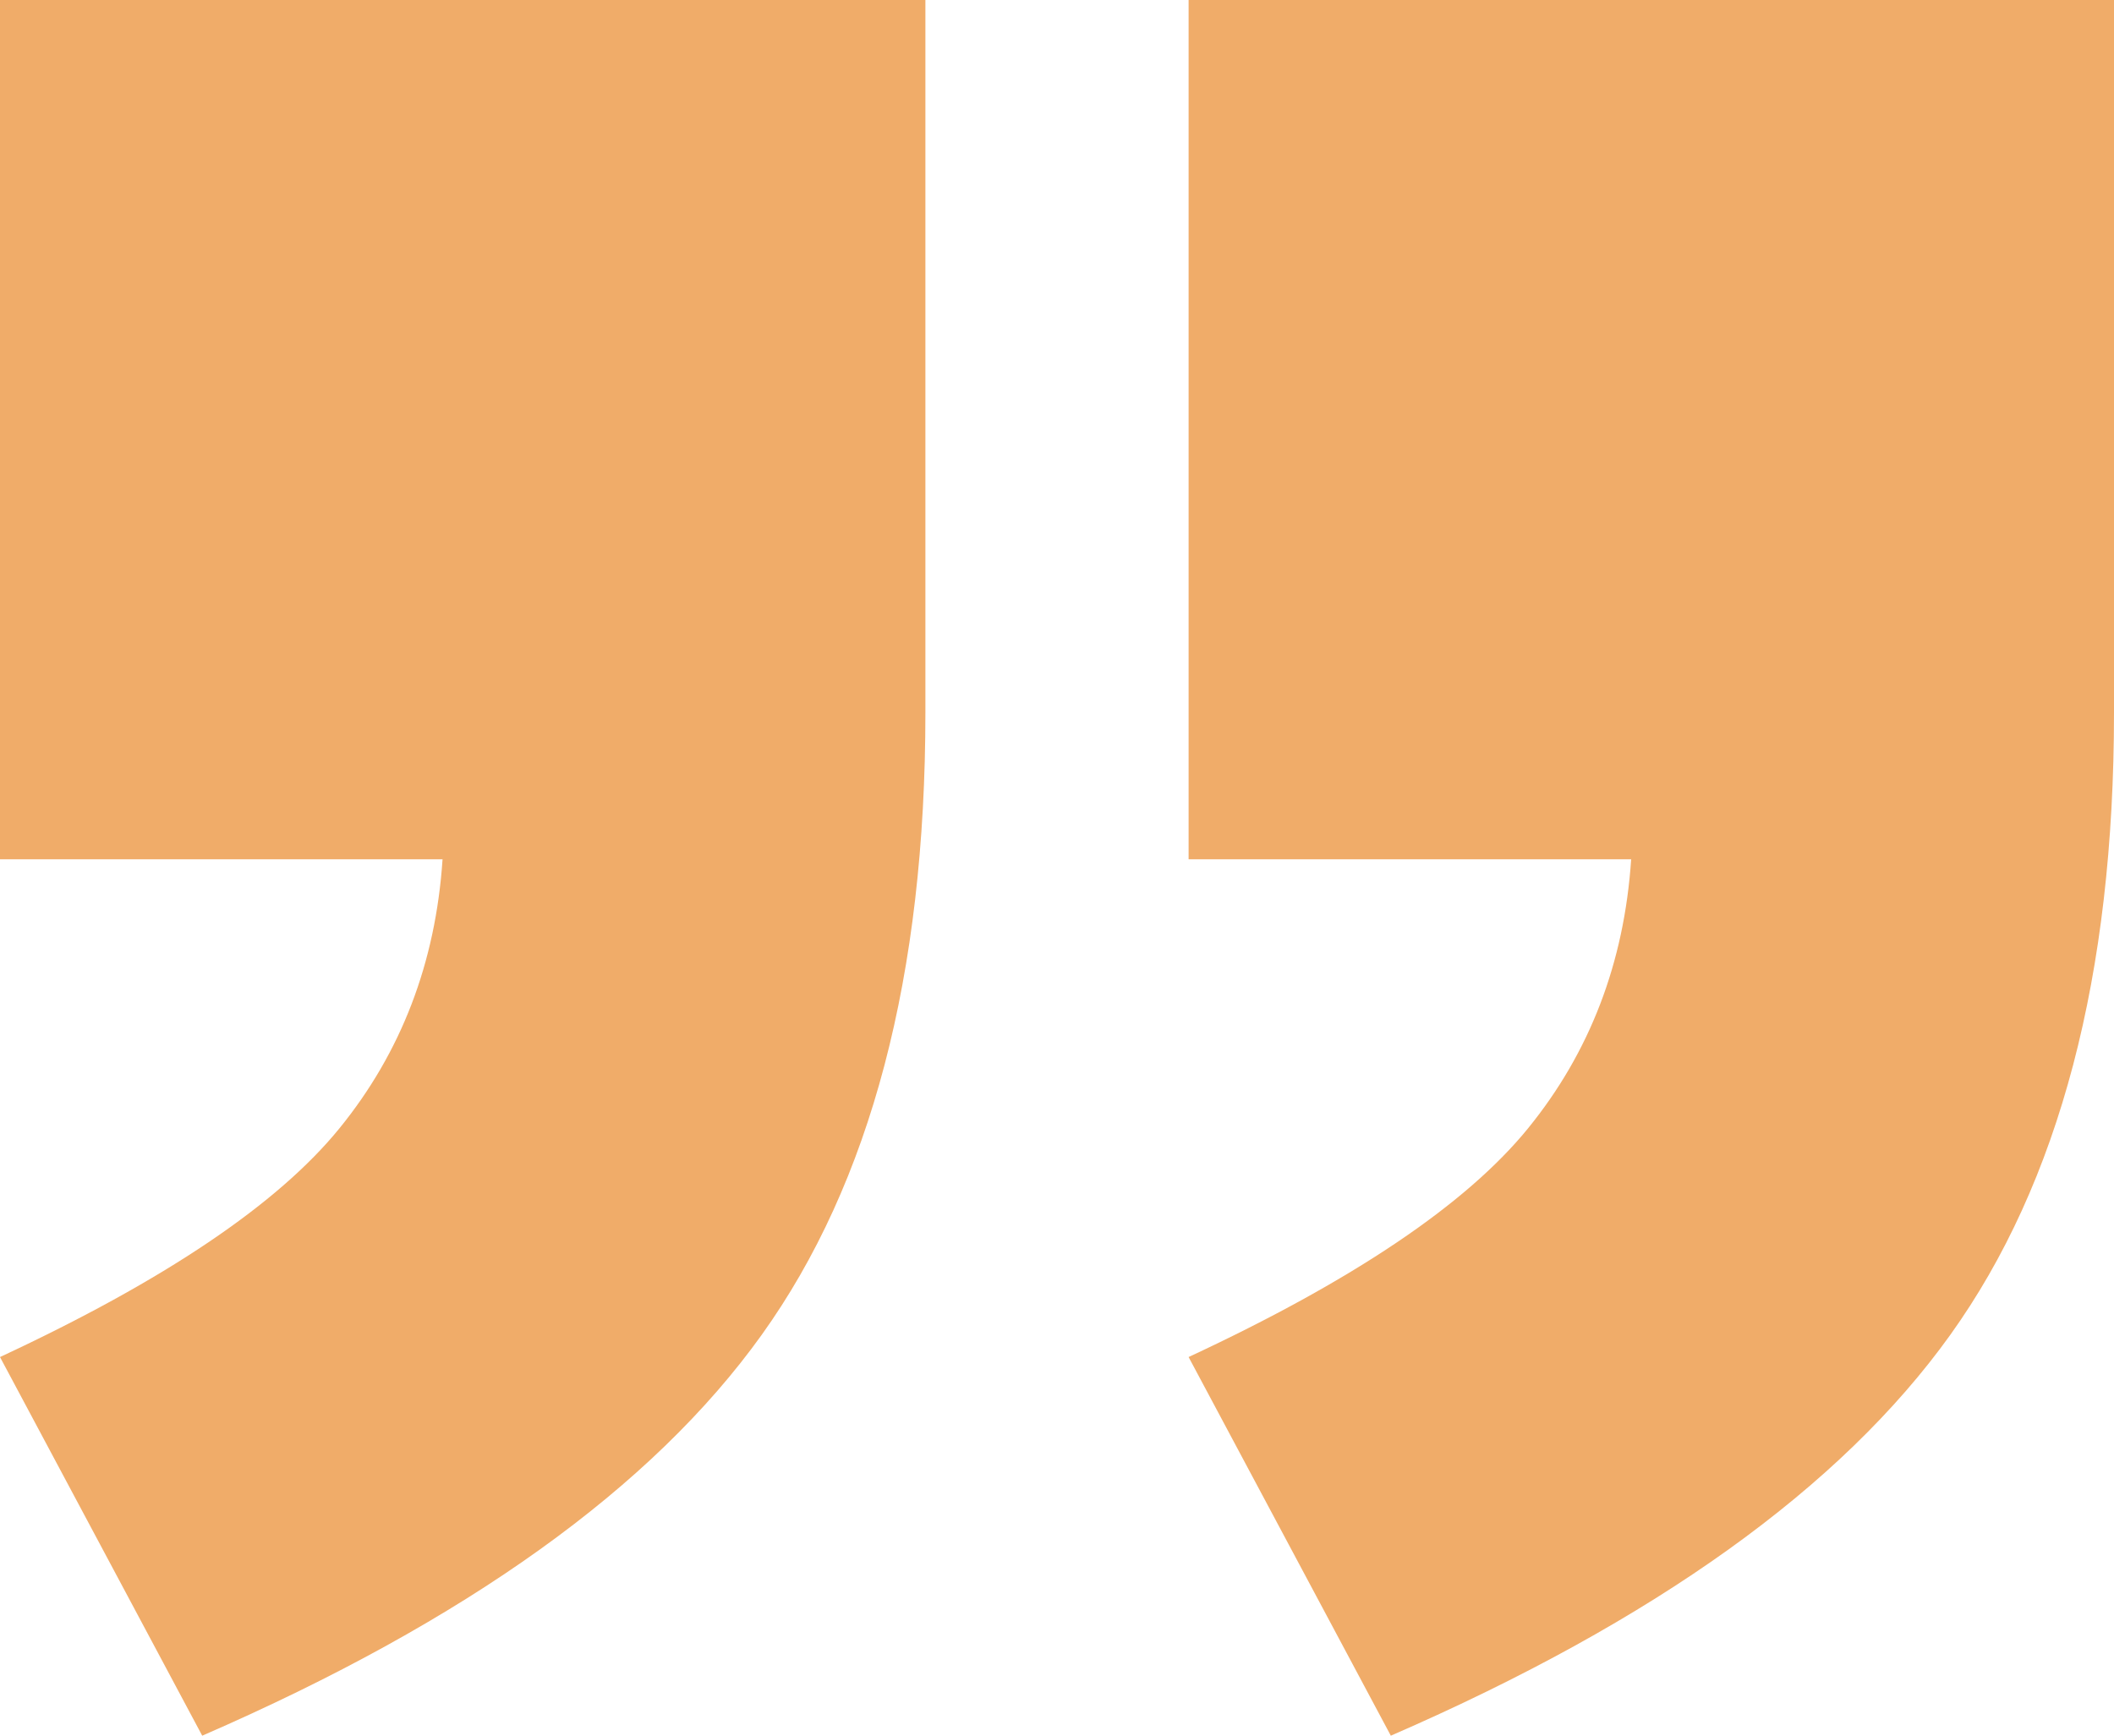
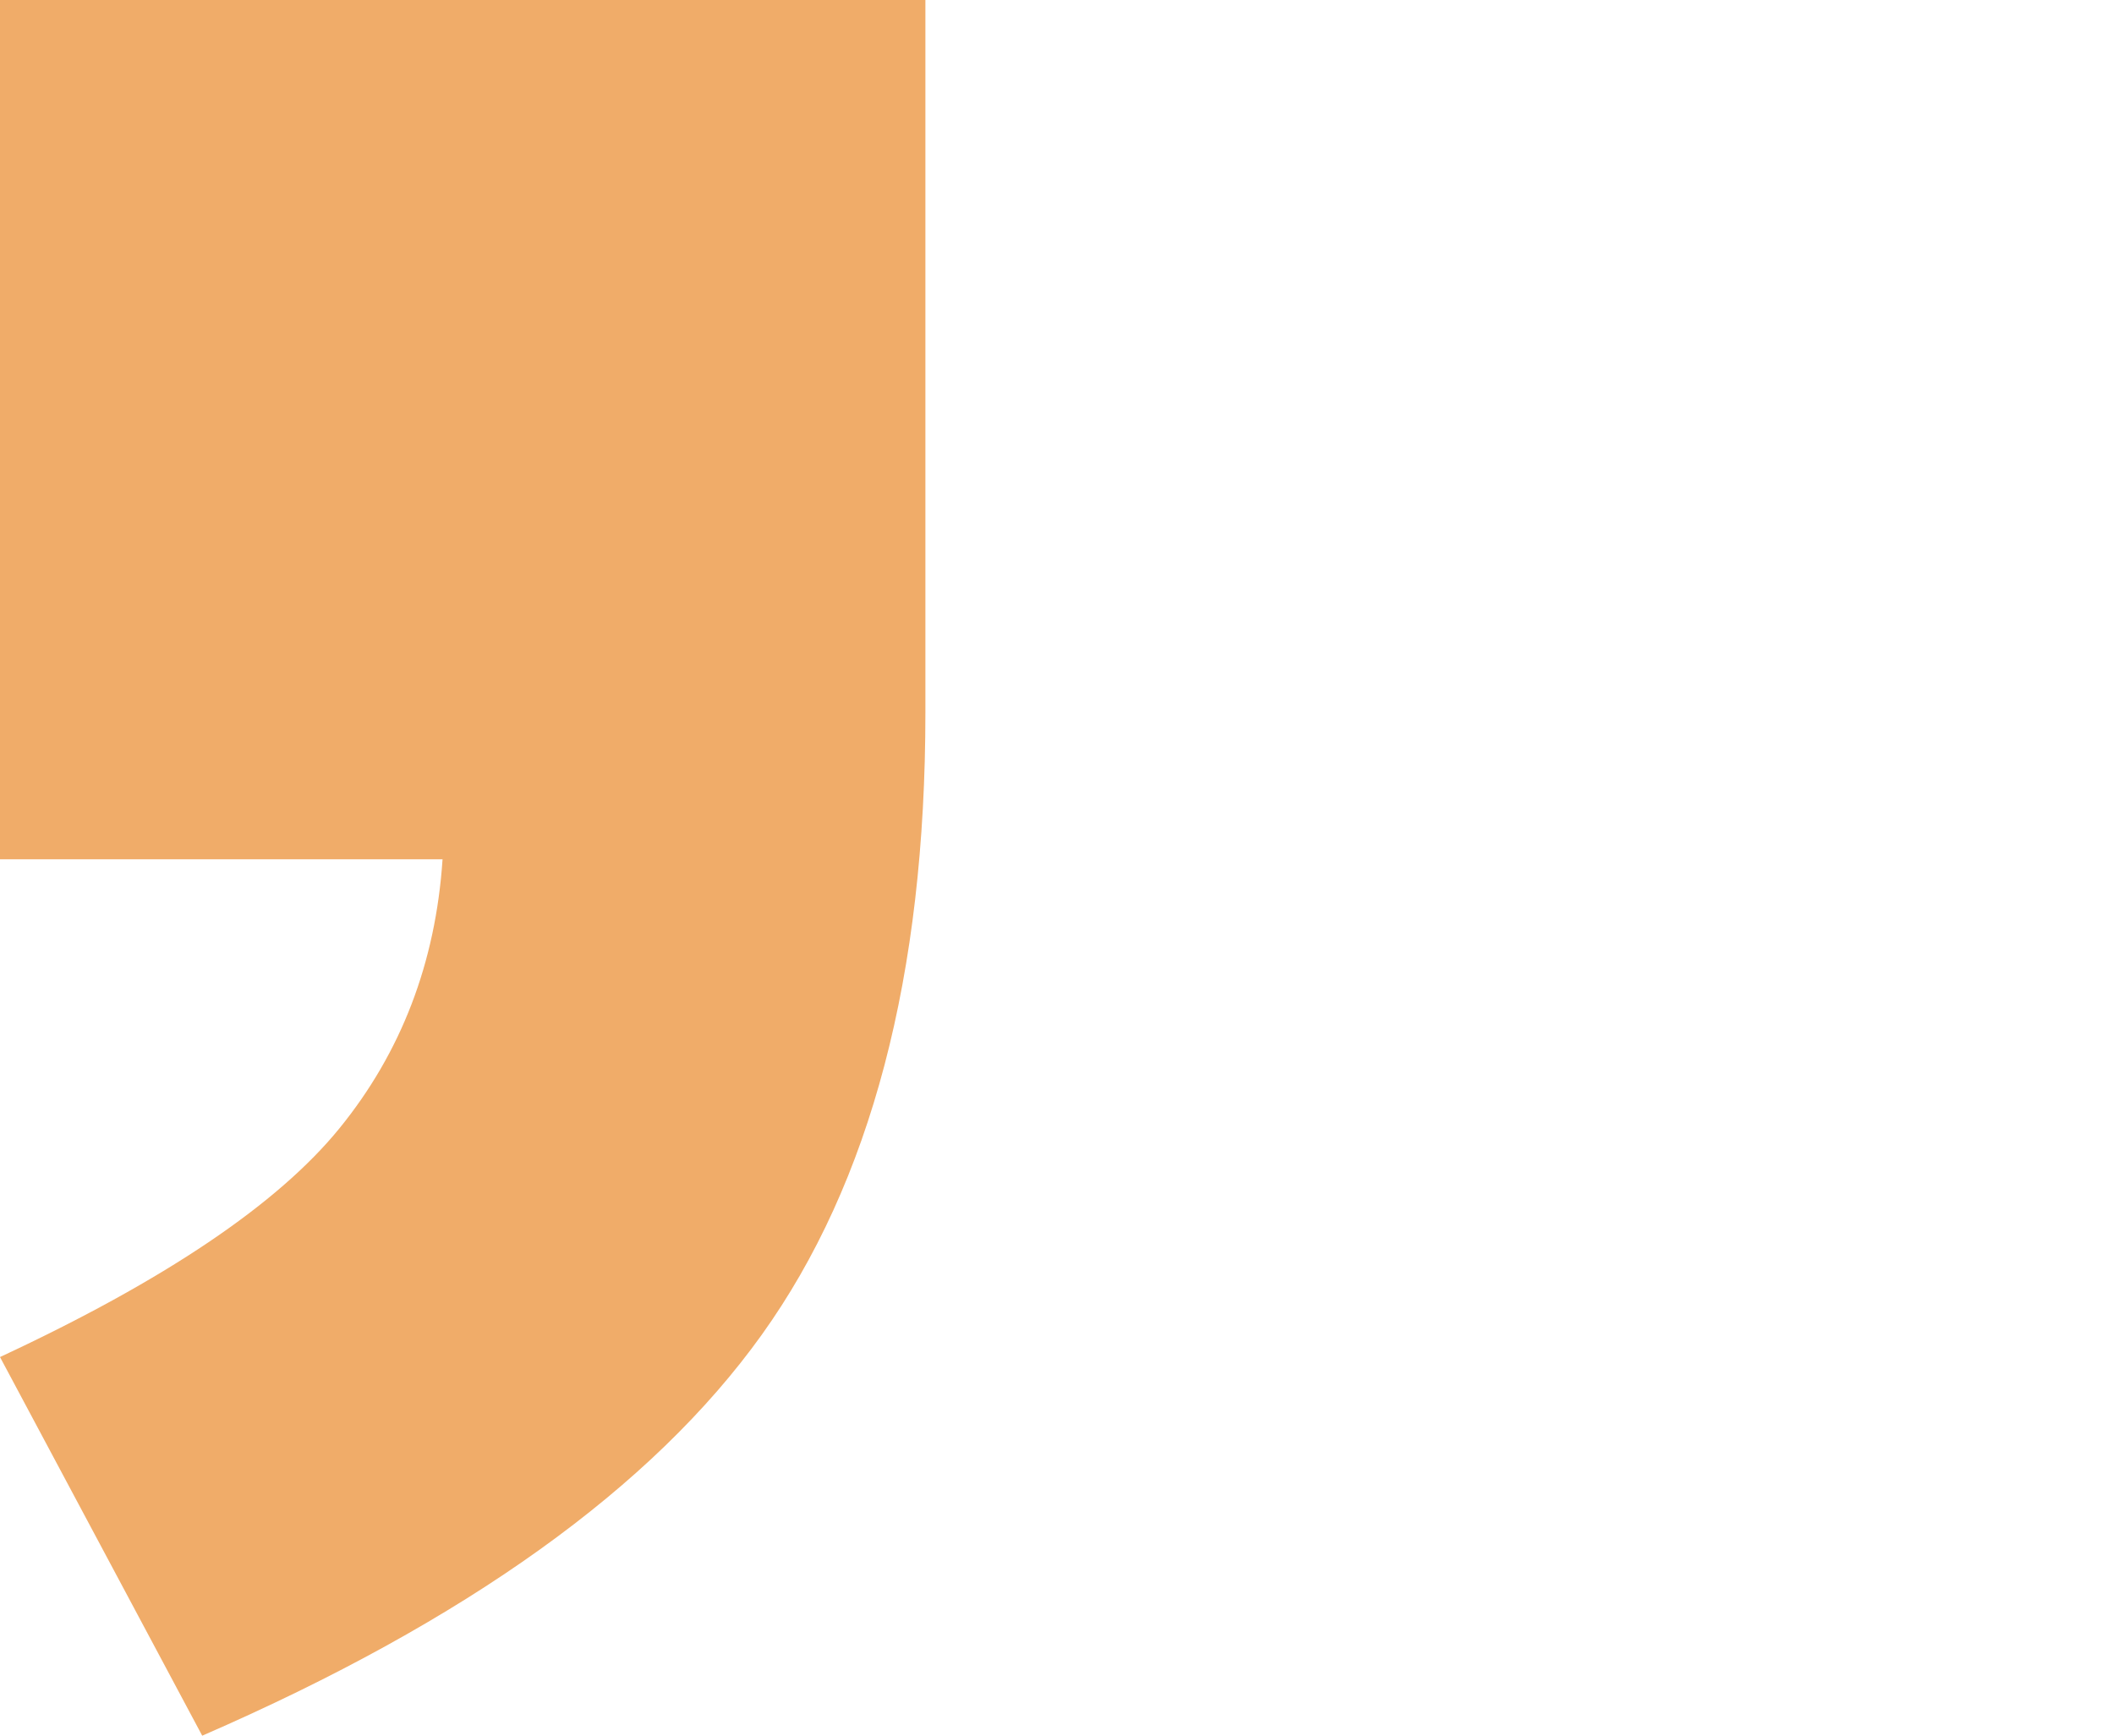
<svg xmlns="http://www.w3.org/2000/svg" version="1.1" id="Lager_1" x="0px" y="0px" viewBox="0 0 58.23 47.81" style="enable-background:new 0 0 58.23 47.81;" xml:space="preserve">
  <style type="text/css">
	.st0{fill:#F0AC69;}
</style>
  <g>
    <path class="st0" d="M0,0h25.49v19.63c0,7.23-1.5,12.94-4.51,17.14c-3.01,4.2-8.14,7.88-15.41,11.04L0,37.38   c4.53-2.11,7.65-4.21,9.35-6.3c1.7-2.09,2.65-4.56,2.84-7.41H0V0z" />
-     <path class="st0" d="M32.74,0h25.49v19.63c0,7.23-1.5,12.94-4.51,17.14c-3.01,4.2-8.14,7.88-15.41,11.04l-5.57-10.43   c4.53-2.11,7.65-4.21,9.35-6.3c1.7-2.09,2.65-4.56,2.84-7.41H32.74V0z" />
  </g>
</svg>